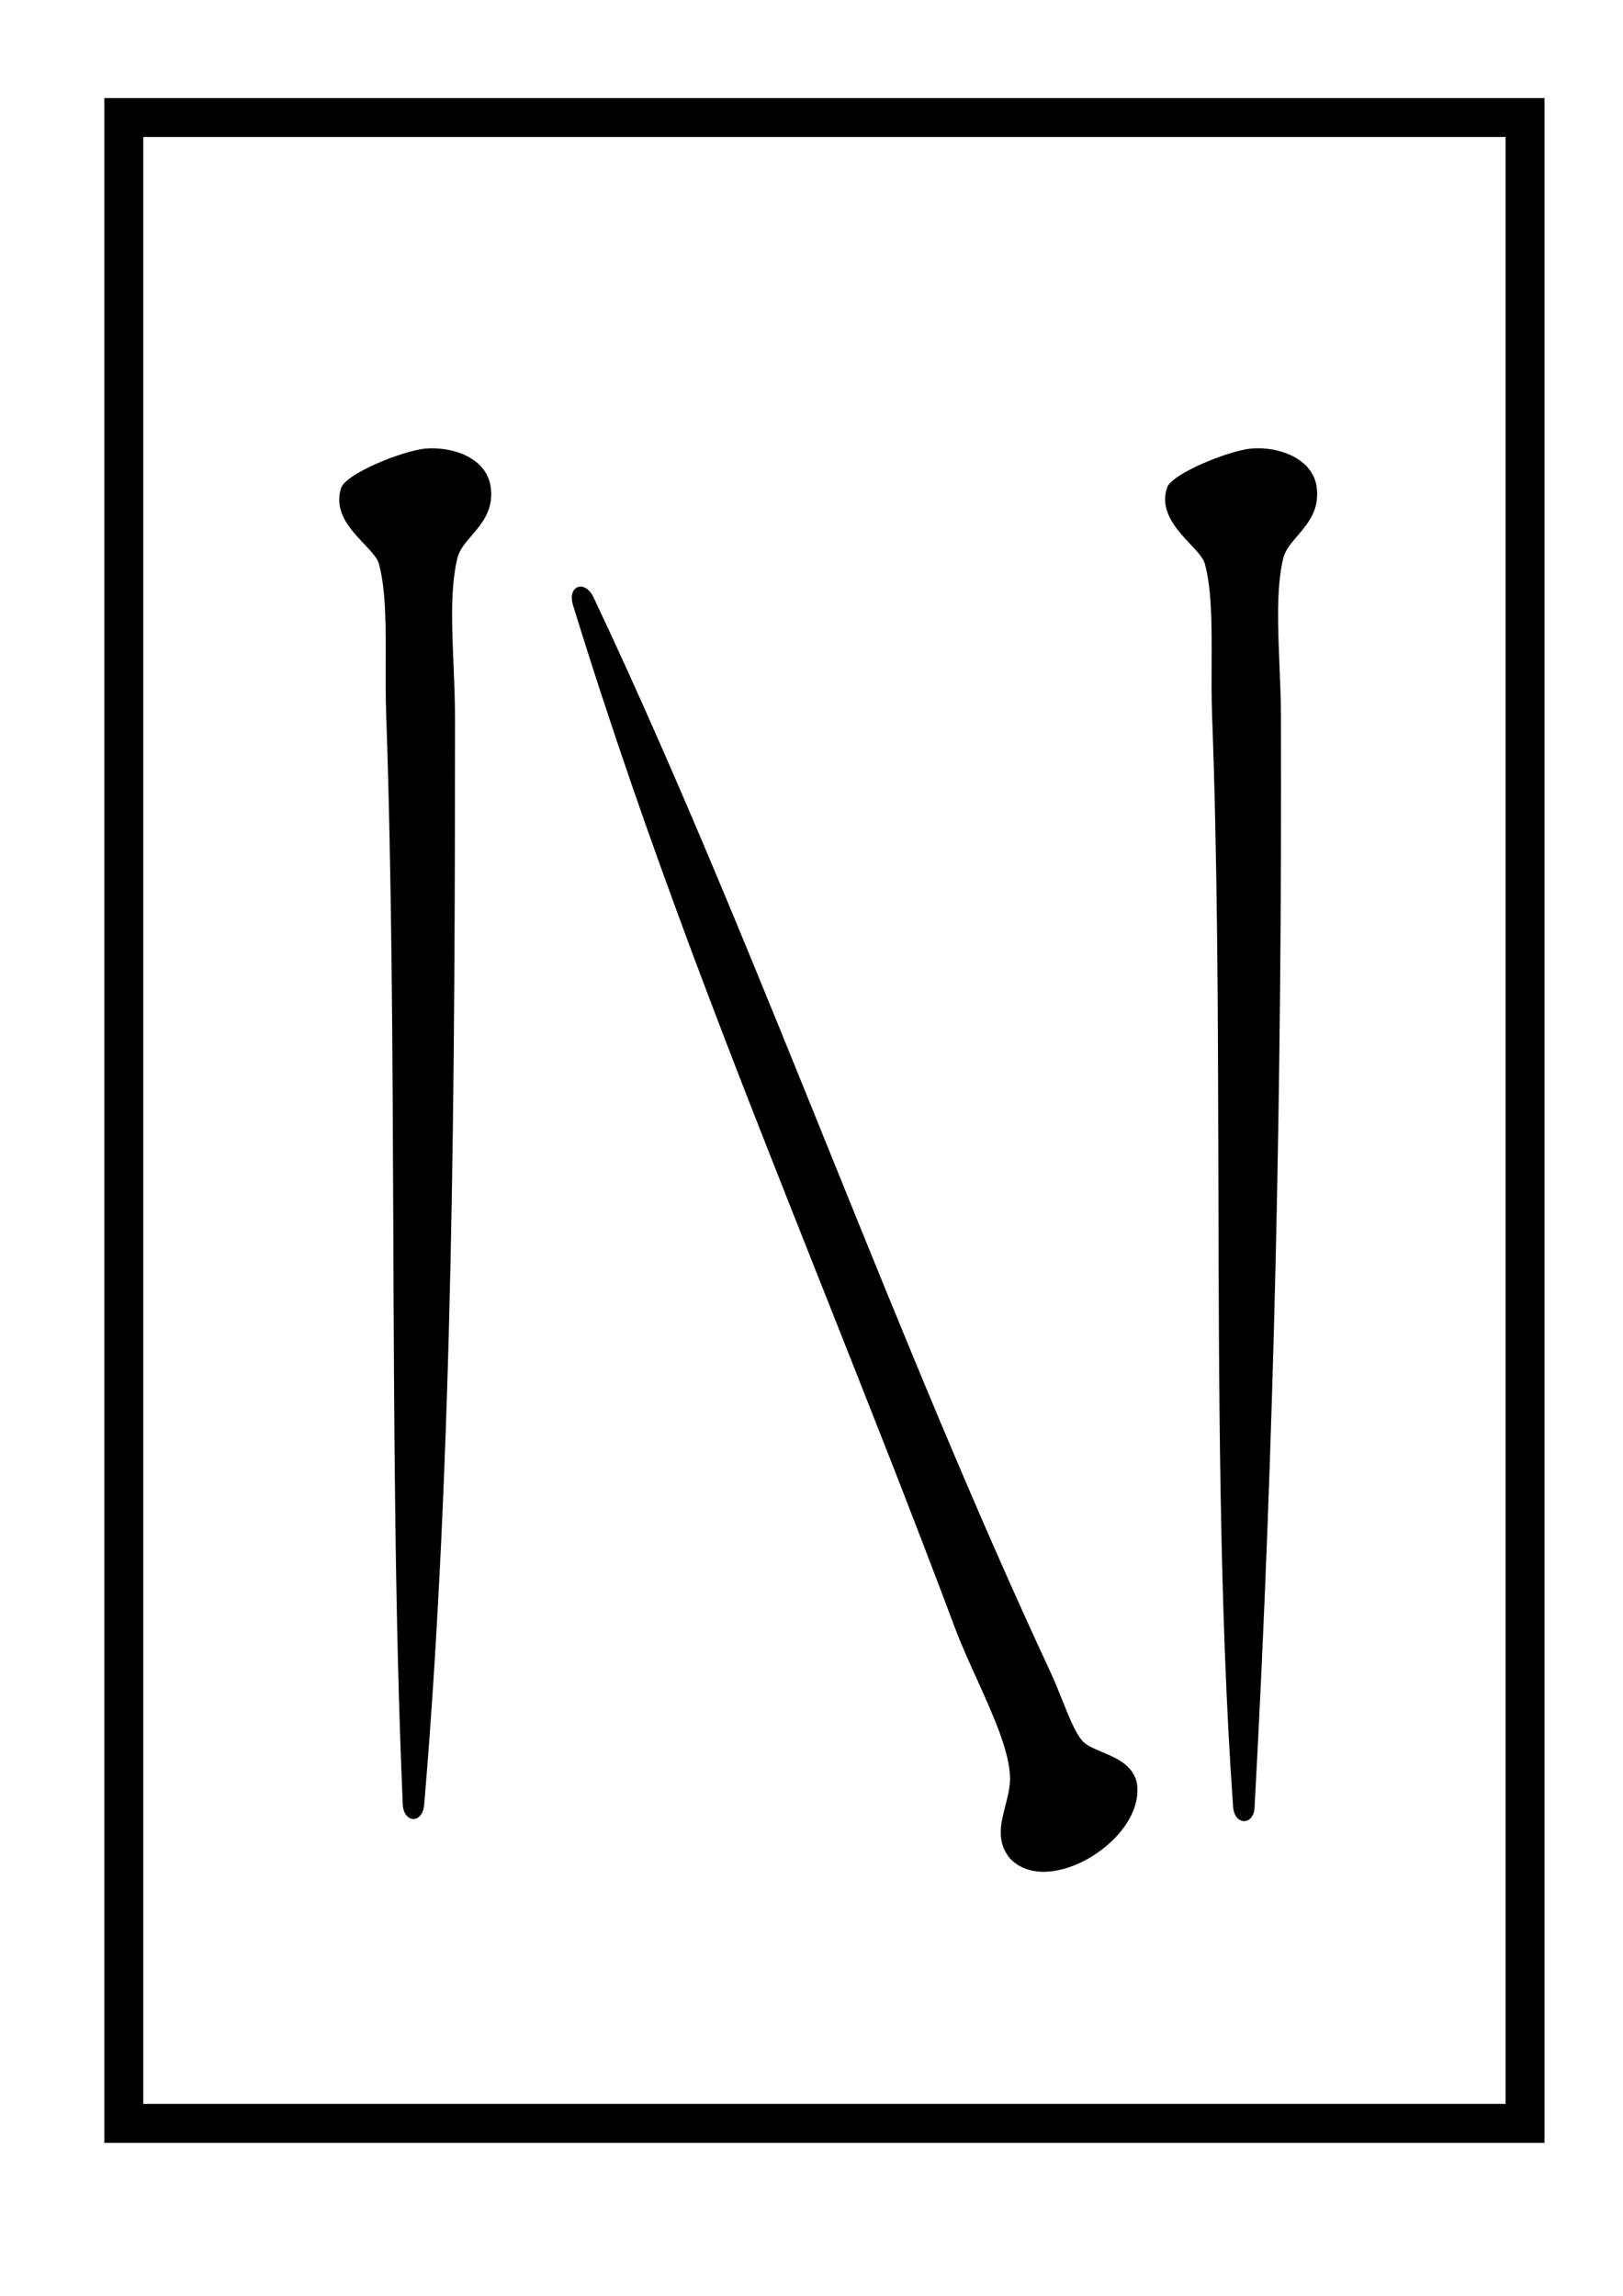
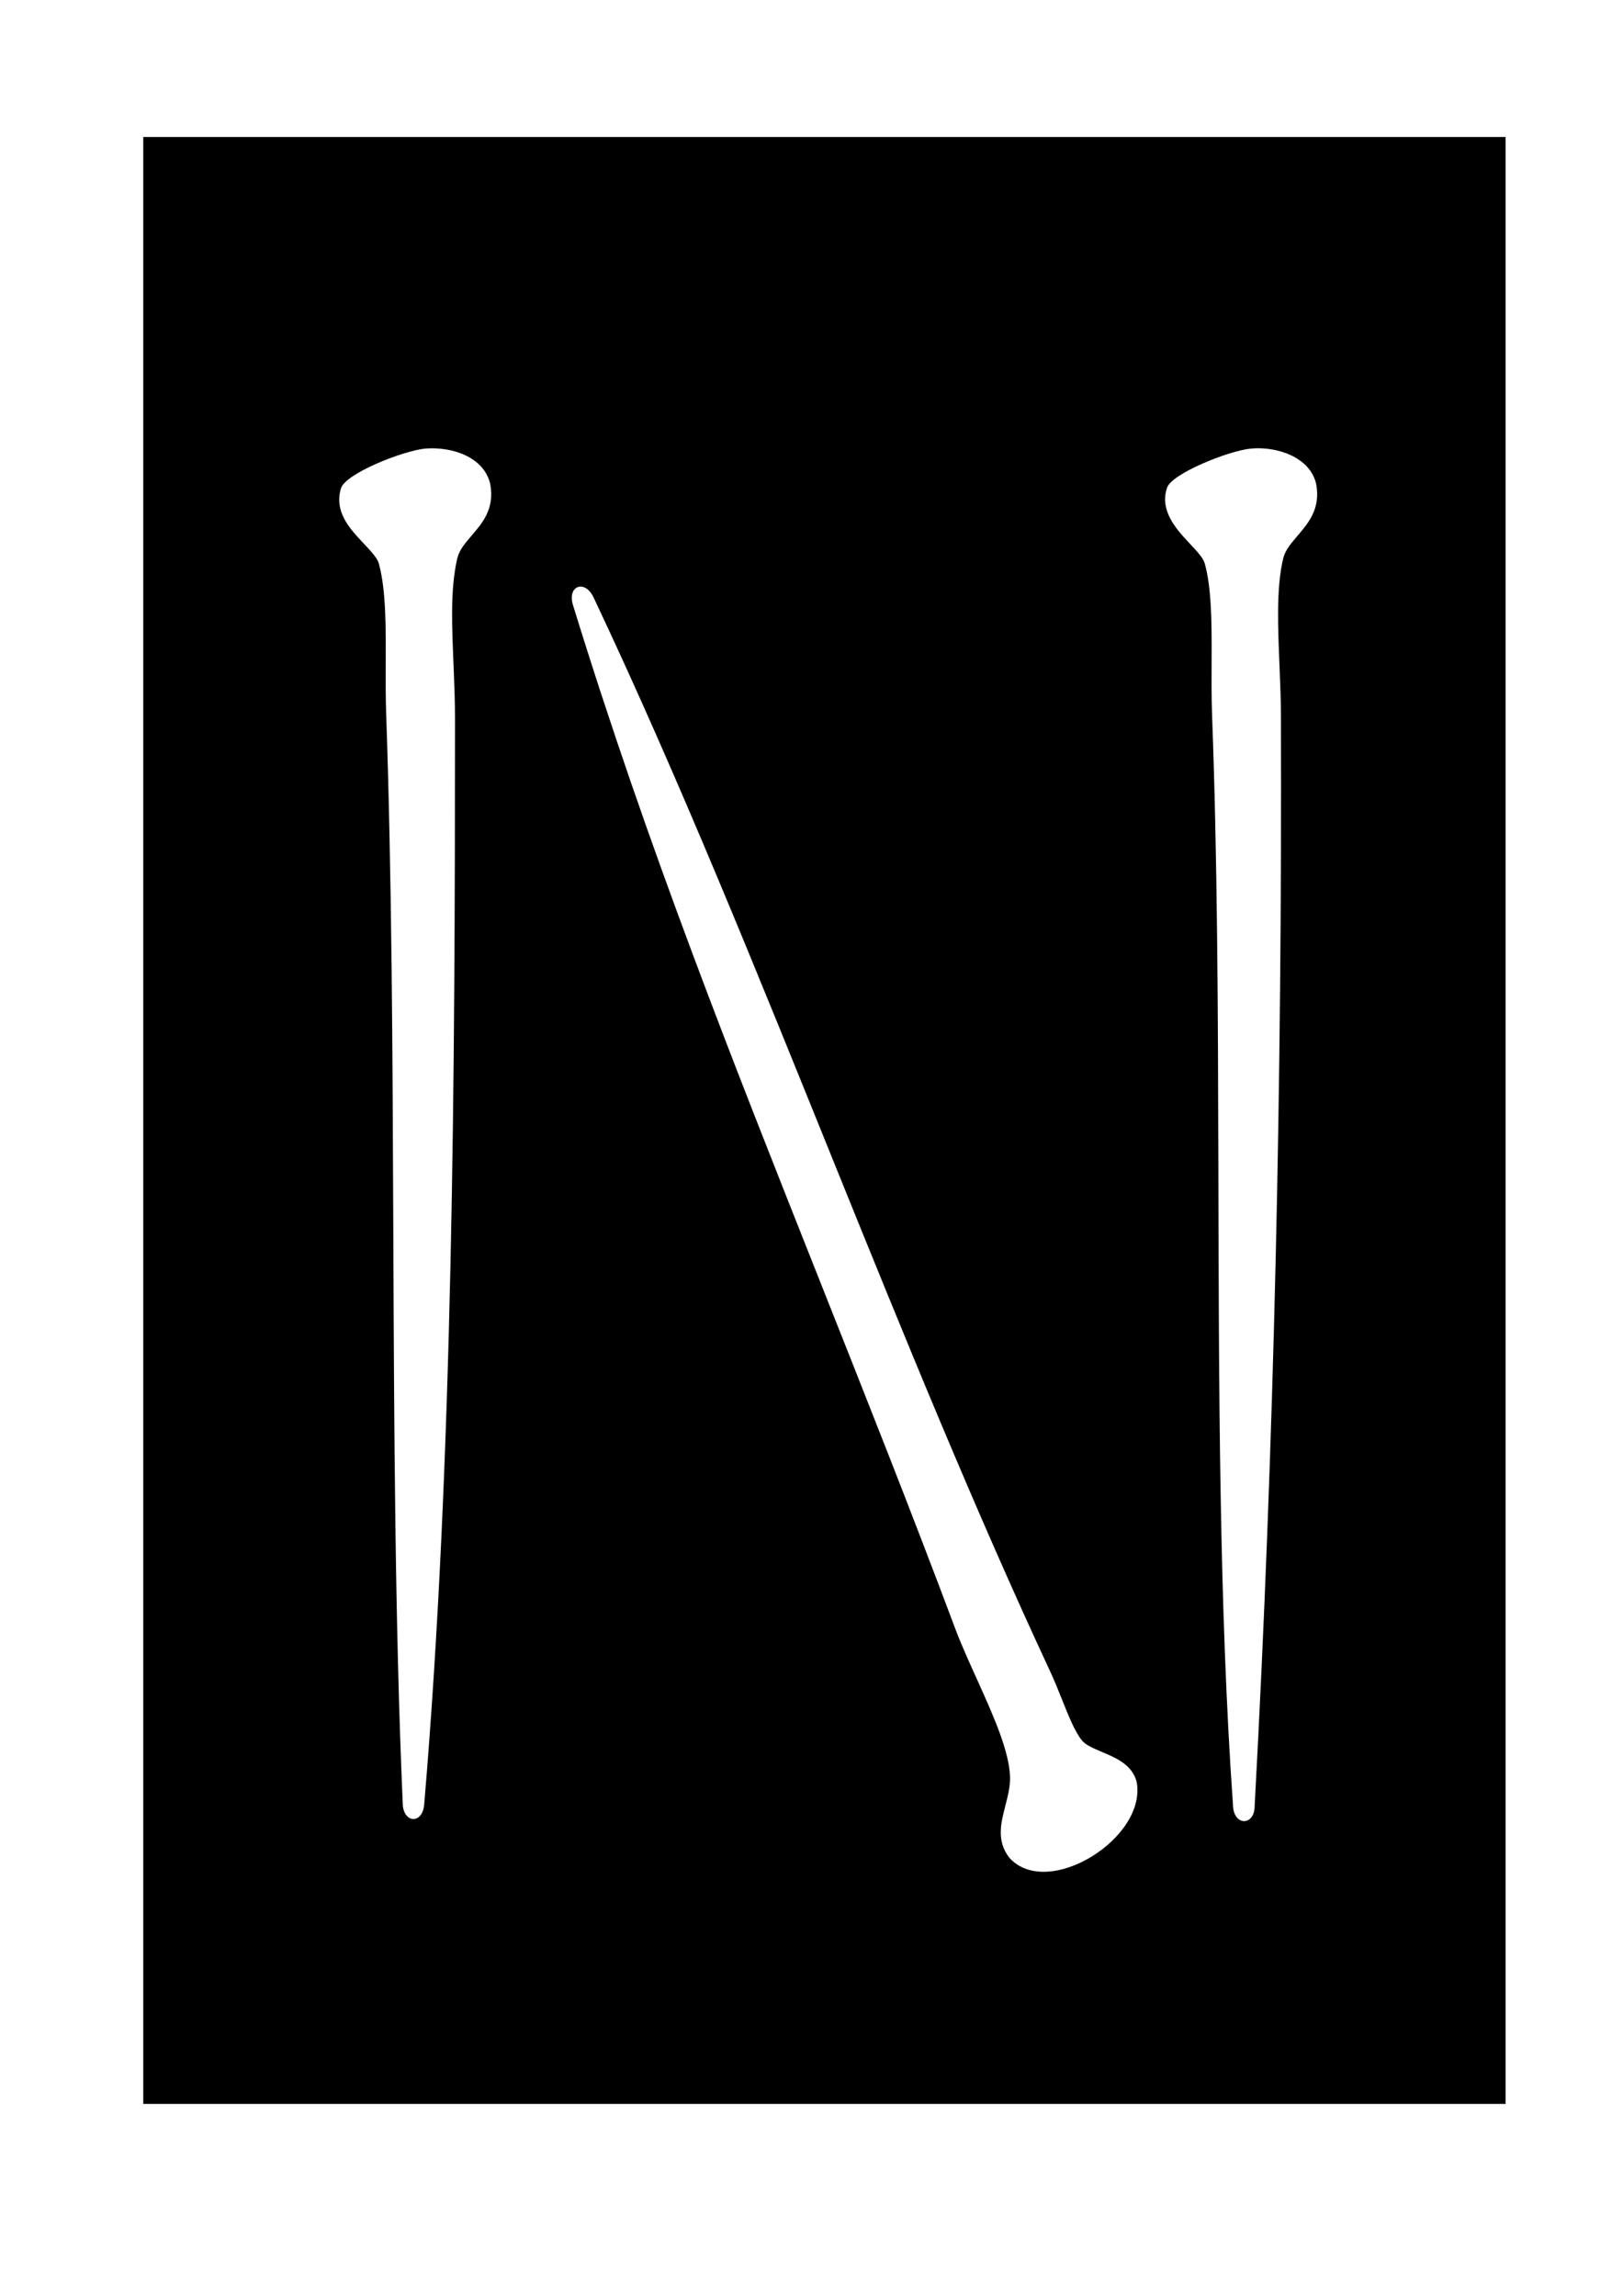
<svg xmlns="http://www.w3.org/2000/svg" xmlns:ns1="http://www.inkscape.org/namespaces/inkscape" xmlns:ns2="http://sodipodi.sourceforge.net/DTD/sodipodi-0.dtd" width="210mm" height="297mm" viewBox="0 0 210 297" version="1.1" id="svg1" ns1:version="1.4.2 (ebf0e940, 2025-05-08)" ns2:docname="Nailed It logo black logo only mobile.svg">
  <ns2:namedview id="namedview1" pagecolor="#ffffff" bordercolor="#000000" borderopacity="0.25" ns1:showpageshadow="2" ns1:pageopacity="0.0" ns1:pagecheckerboard="0" ns1:deskcolor="#d1d1d1" ns1:document-units="mm" ns1:zoom="0.1055226" ns1:cx="933.44935" ns1:cy="1051.9074" ns1:window-width="896" ns1:window-height="565" ns1:window-x="0" ns1:window-y="38" ns1:window-maximized="0" ns1:current-layer="layer1" />
  <defs id="defs1" />
  <g ns1:label="Layer 1" ns1:groupmode="layer" id="layer1">
-     <path id="path3" d="m 74.157,78.337 c 9.701,31.468 20.641,58.931 31.896,87.311 5.963,15.034 11.915,30.002 17.519,44.972 0.822,2.195 1.919,4.591 2.997,6.975 2.056,4.551 4.011,8.987 4.119,12.257 0.041,1.264 -0.288,2.508 -0.631,3.852 -0.522,2.05 -1.167,4.409 0.518,6.595 4.927,5.57 17.961,-2.546 16.48,-9.862 -0.639,-2.268 -2.888,-3.112 -4.558,-3.828 -1.152,-0.494 -2.003,-0.855 -2.509,-1.459 -0.949,-1.192 -1.7,-3.11 -2.594,-5.339 -0.473,-1.18 -0.969,-2.419 -1.507,-3.572 -9.765,-20.956 -18.762,-43.07 -27.718,-65.209 C 98.02,125.939 87.924,100.82 76.853,77.395 l -0.179,-0.379 0.133,0.291 c -1.092,-2.393 -3.489,-1.556 -2.649,1.029 z M 161.825,58.035 c -2.854,0.276 -10.18,3.222 -10.81,5.039 -1.025,2.953 1.176,5.376 2.814,7.125 1.051,1.12 1.856,1.961 2.064,2.725 0.875,3.227 0.897,7.562 0.879,12.24 -0.01,2.451 -0.031,4.98 0.061,7.429 0.69,18.422 0.762,37.995 0.809,57.649 0.068,28.725 0.082,57.625 1.893,83.258 0.059,2.789 2.818,2.754 2.805,0.107 2.552,-46.887 3.545,-93.778 3.4,-140.732 0,-2.072 -0.081,-4.205 -0.167,-6.303 -0.219,-5.362 -0.465,-10.475 0.461,-14.335 0.252,-1.052 0.978,-1.896 1.889,-2.971 1.311,-1.549 2.998,-3.436 2.37,-6.681 -0.84,-3.557 -5.235,-4.865 -8.467,-4.551 z m -106.857,0 c -2.939,0.33 -10.044,3.148 -10.825,5.057 -0.998,3.118 1.205,5.39 2.821,7.116 1.051,1.122 1.856,1.961 2.061,2.716 0.946,3.482 0.899,8.305 0.881,13.38 -0.007,1.986 -0.009,4.005 0.058,5.959 0.738,21.344 0.833,43.957 0.924,66.507 0.103,25.555 0.199,51.027 1.218,74.421 -0.018,2.696 2.618,2.927 2.79,0.137 3.747,-44.217 3.975,-95.079 3.975,-140.452 0,-2.088 -0.081,-4.23 -0.166,-6.333 -0.215,-5.318 -0.492,-10.215 0.467,-14.331 0.289,-1.12 0.995,-1.914 1.886,-2.964 1.31,-1.545 2.994,-3.415 2.366,-6.662 -0.829,-3.51 -4.992,-4.843 -8.457,-4.551 z M 18.537,272.174 V 17.725 H 194.809 V 272.174 Z m -5.036,5.036 H 199.845 V 12.687 H 13.501 V 277.21" style="fill:#000000;fill-opacity:1;fill-rule:evenodd;stroke:none;stroke-width:0.018" />
+     <path id="path3" d="m 74.157,78.337 c 9.701,31.468 20.641,58.931 31.896,87.311 5.963,15.034 11.915,30.002 17.519,44.972 0.822,2.195 1.919,4.591 2.997,6.975 2.056,4.551 4.011,8.987 4.119,12.257 0.041,1.264 -0.288,2.508 -0.631,3.852 -0.522,2.05 -1.167,4.409 0.518,6.595 4.927,5.57 17.961,-2.546 16.48,-9.862 -0.639,-2.268 -2.888,-3.112 -4.558,-3.828 -1.152,-0.494 -2.003,-0.855 -2.509,-1.459 -0.949,-1.192 -1.7,-3.11 -2.594,-5.339 -0.473,-1.18 -0.969,-2.419 -1.507,-3.572 -9.765,-20.956 -18.762,-43.07 -27.718,-65.209 C 98.02,125.939 87.924,100.82 76.853,77.395 l -0.179,-0.379 0.133,0.291 c -1.092,-2.393 -3.489,-1.556 -2.649,1.029 z M 161.825,58.035 c -2.854,0.276 -10.18,3.222 -10.81,5.039 -1.025,2.953 1.176,5.376 2.814,7.125 1.051,1.12 1.856,1.961 2.064,2.725 0.875,3.227 0.897,7.562 0.879,12.24 -0.01,2.451 -0.031,4.98 0.061,7.429 0.69,18.422 0.762,37.995 0.809,57.649 0.068,28.725 0.082,57.625 1.893,83.258 0.059,2.789 2.818,2.754 2.805,0.107 2.552,-46.887 3.545,-93.778 3.4,-140.732 0,-2.072 -0.081,-4.205 -0.167,-6.303 -0.219,-5.362 -0.465,-10.475 0.461,-14.335 0.252,-1.052 0.978,-1.896 1.889,-2.971 1.311,-1.549 2.998,-3.436 2.37,-6.681 -0.84,-3.557 -5.235,-4.865 -8.467,-4.551 z m -106.857,0 c -2.939,0.33 -10.044,3.148 -10.825,5.057 -0.998,3.118 1.205,5.39 2.821,7.116 1.051,1.122 1.856,1.961 2.061,2.716 0.946,3.482 0.899,8.305 0.881,13.38 -0.007,1.986 -0.009,4.005 0.058,5.959 0.738,21.344 0.833,43.957 0.924,66.507 0.103,25.555 0.199,51.027 1.218,74.421 -0.018,2.696 2.618,2.927 2.79,0.137 3.747,-44.217 3.975,-95.079 3.975,-140.452 0,-2.088 -0.081,-4.23 -0.166,-6.333 -0.215,-5.318 -0.492,-10.215 0.467,-14.331 0.289,-1.12 0.995,-1.914 1.886,-2.964 1.31,-1.545 2.994,-3.415 2.366,-6.662 -0.829,-3.51 -4.992,-4.843 -8.457,-4.551 z M 18.537,272.174 V 17.725 H 194.809 V 272.174 Z m -5.036,5.036 H 199.845 H 13.501 V 277.21" style="fill:#000000;fill-opacity:1;fill-rule:evenodd;stroke:none;stroke-width:0.018" />
  </g>
</svg>